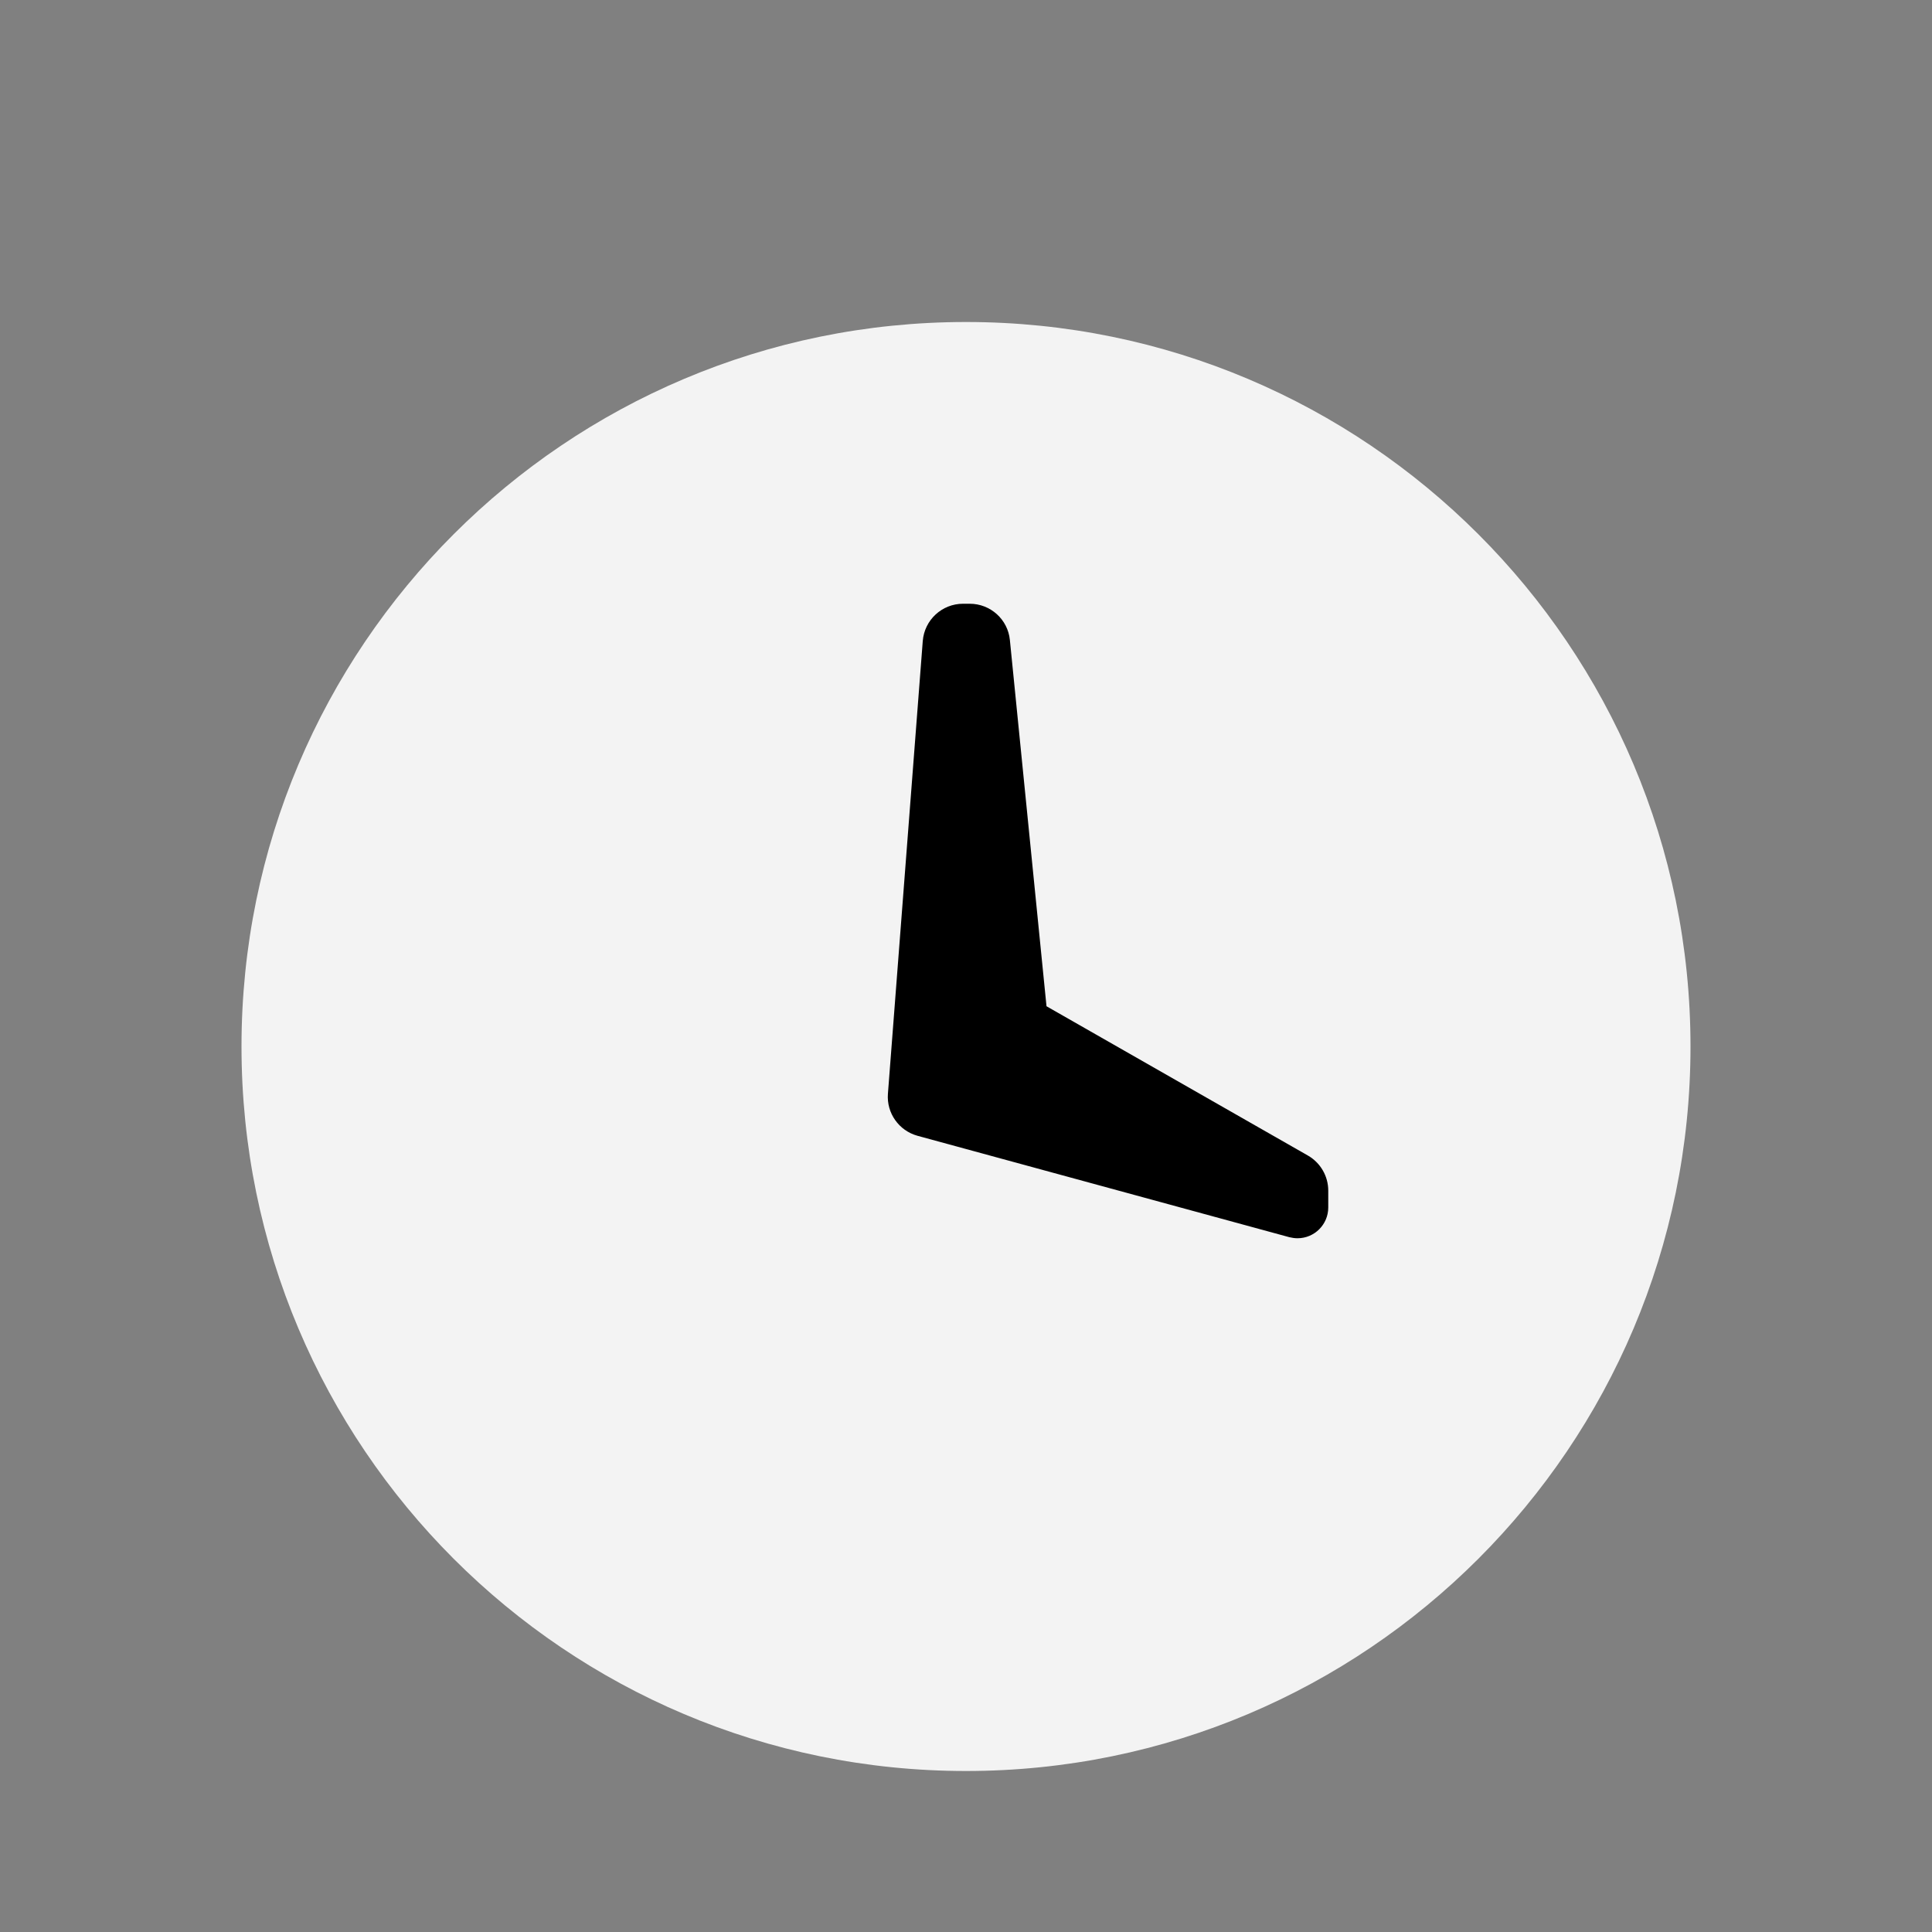
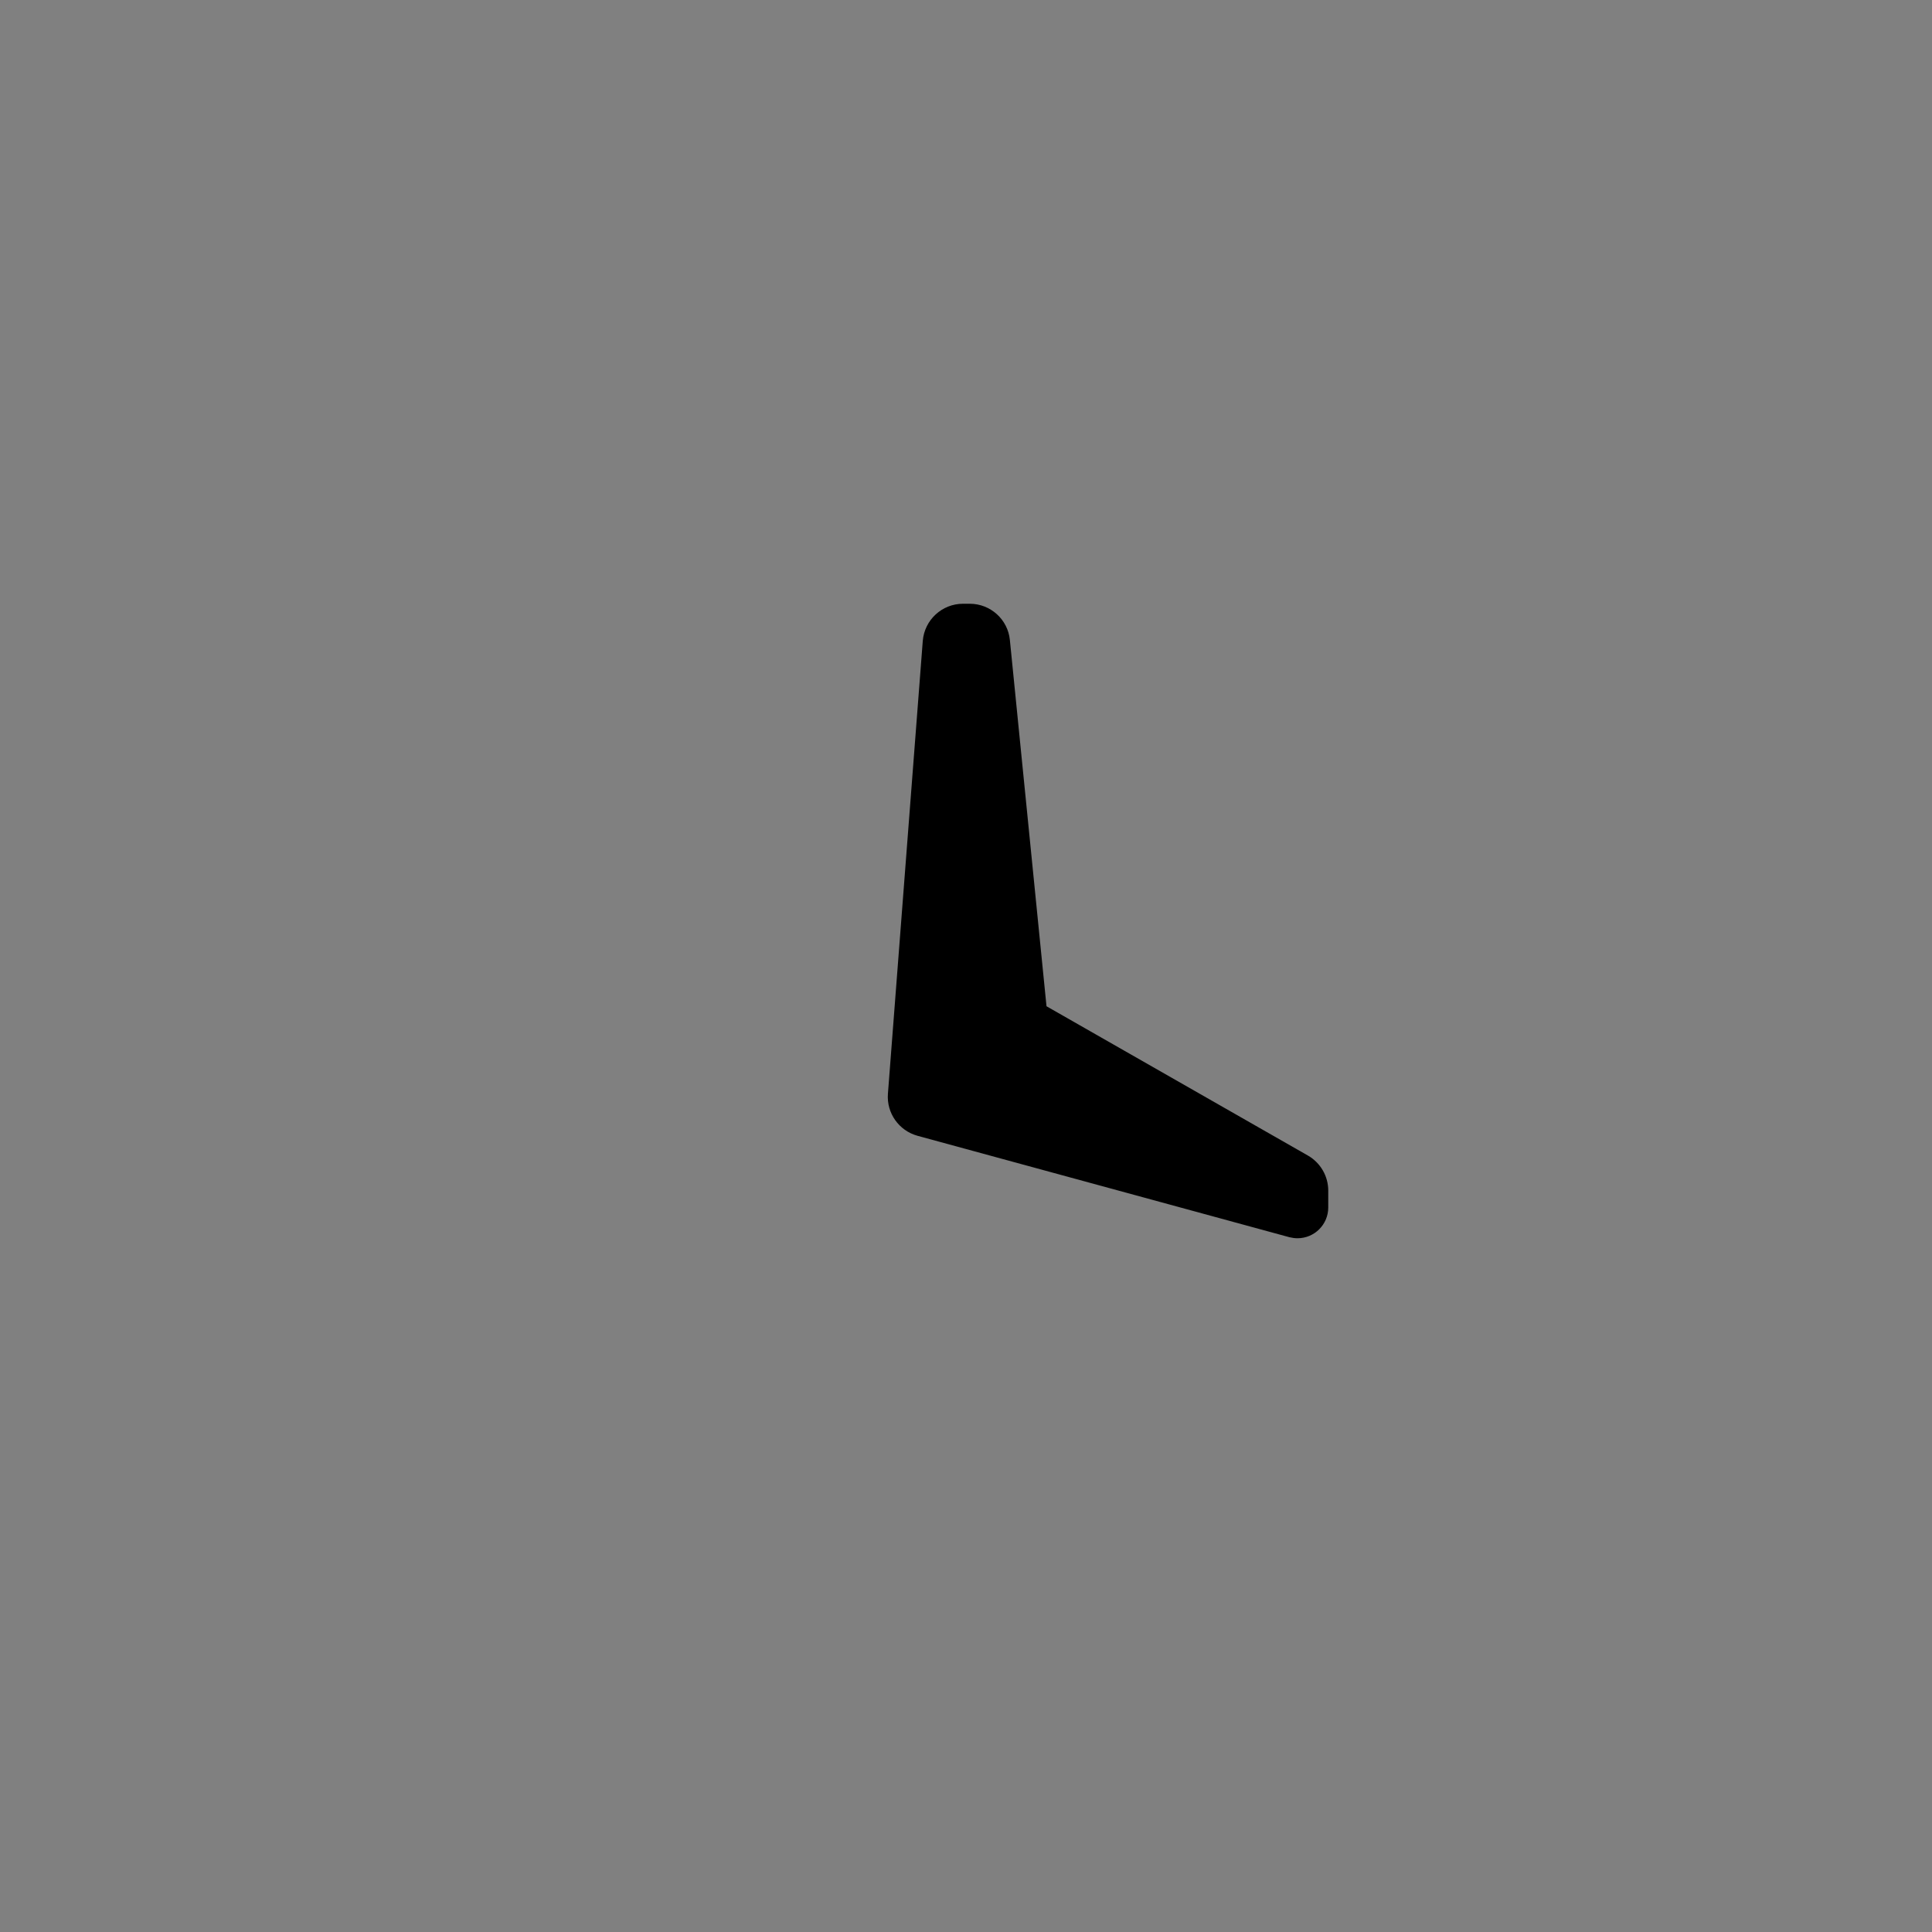
<svg xmlns="http://www.w3.org/2000/svg" version="1.1" id="Layer_1" x="0px" y="0px" width="24px" height="24px" viewBox="0 0 24 24" enable-background="new 0 0 24 24" xml:space="preserve">
  <rect x="0" y="0" width="24" height="24" fill="#808080" stroke="none" />
  <title>Stockholm-icons / Home / Clock</title>
  <desc>Created with Sketch.</desc>
  <g id="Stockholm-icons-_x2F_-Home-_x2F_-Clock">
-     <rect id="bound" fill="none" width="24" height="24" />
-     <path id="Mask" opacity="0.9" fill="#FFFFFF" enable-background="new    " d="M12,22c-4.971,0-9-4.029-9-9c0-4.971,4.029-9,9-9   c4.971,0,9,4.029,9,9C21,17.971,16.971,22,12,22z" />
    <path id="Path-107" d="M11.963,7.5h0.084c0.257,0,0.473,0.195,0.498,0.45L13,12.5l3.248,1.855c0.156,0.09,0.252,0.256,0.252,0.435   V15c0,0.211-0.171,0.382-0.382,0.382c-0.034,0-0.067-0.005-0.101-0.013l-4.62-1.26c-0.231-0.064-0.385-0.282-0.367-0.521   l0.433-5.626C11.484,7.701,11.702,7.5,11.963,7.5z" />
  </g>
</svg>